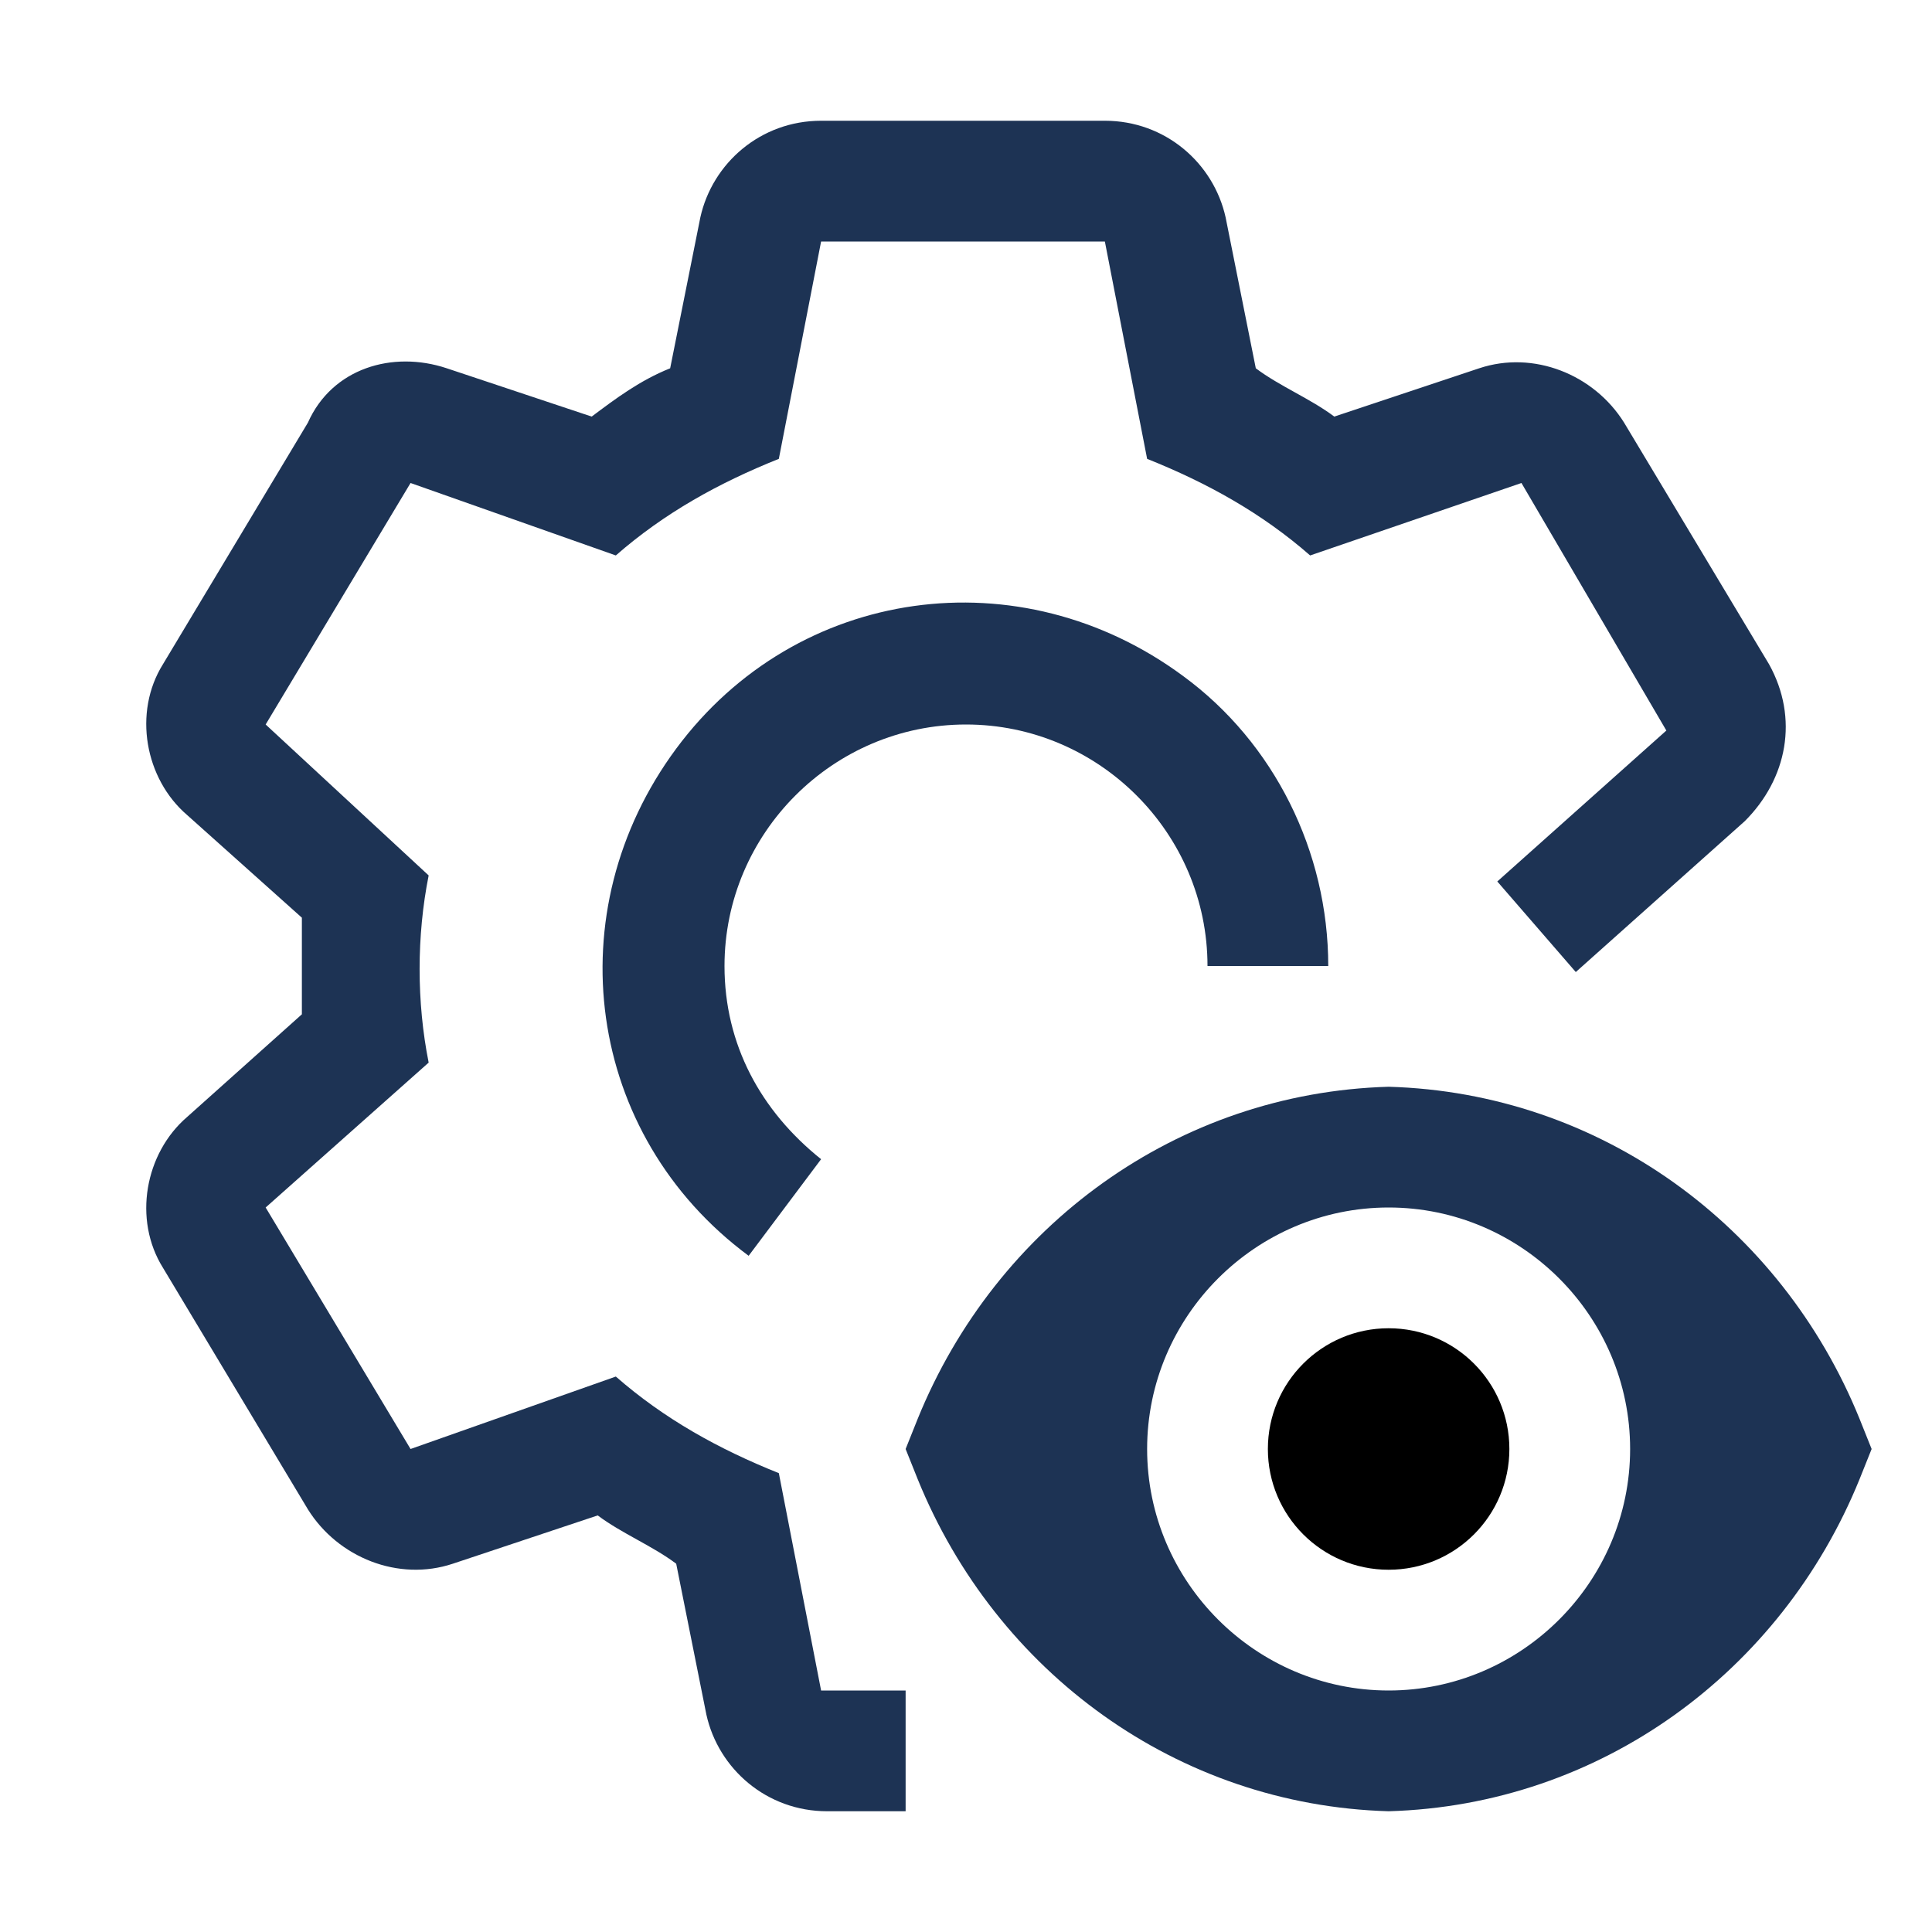
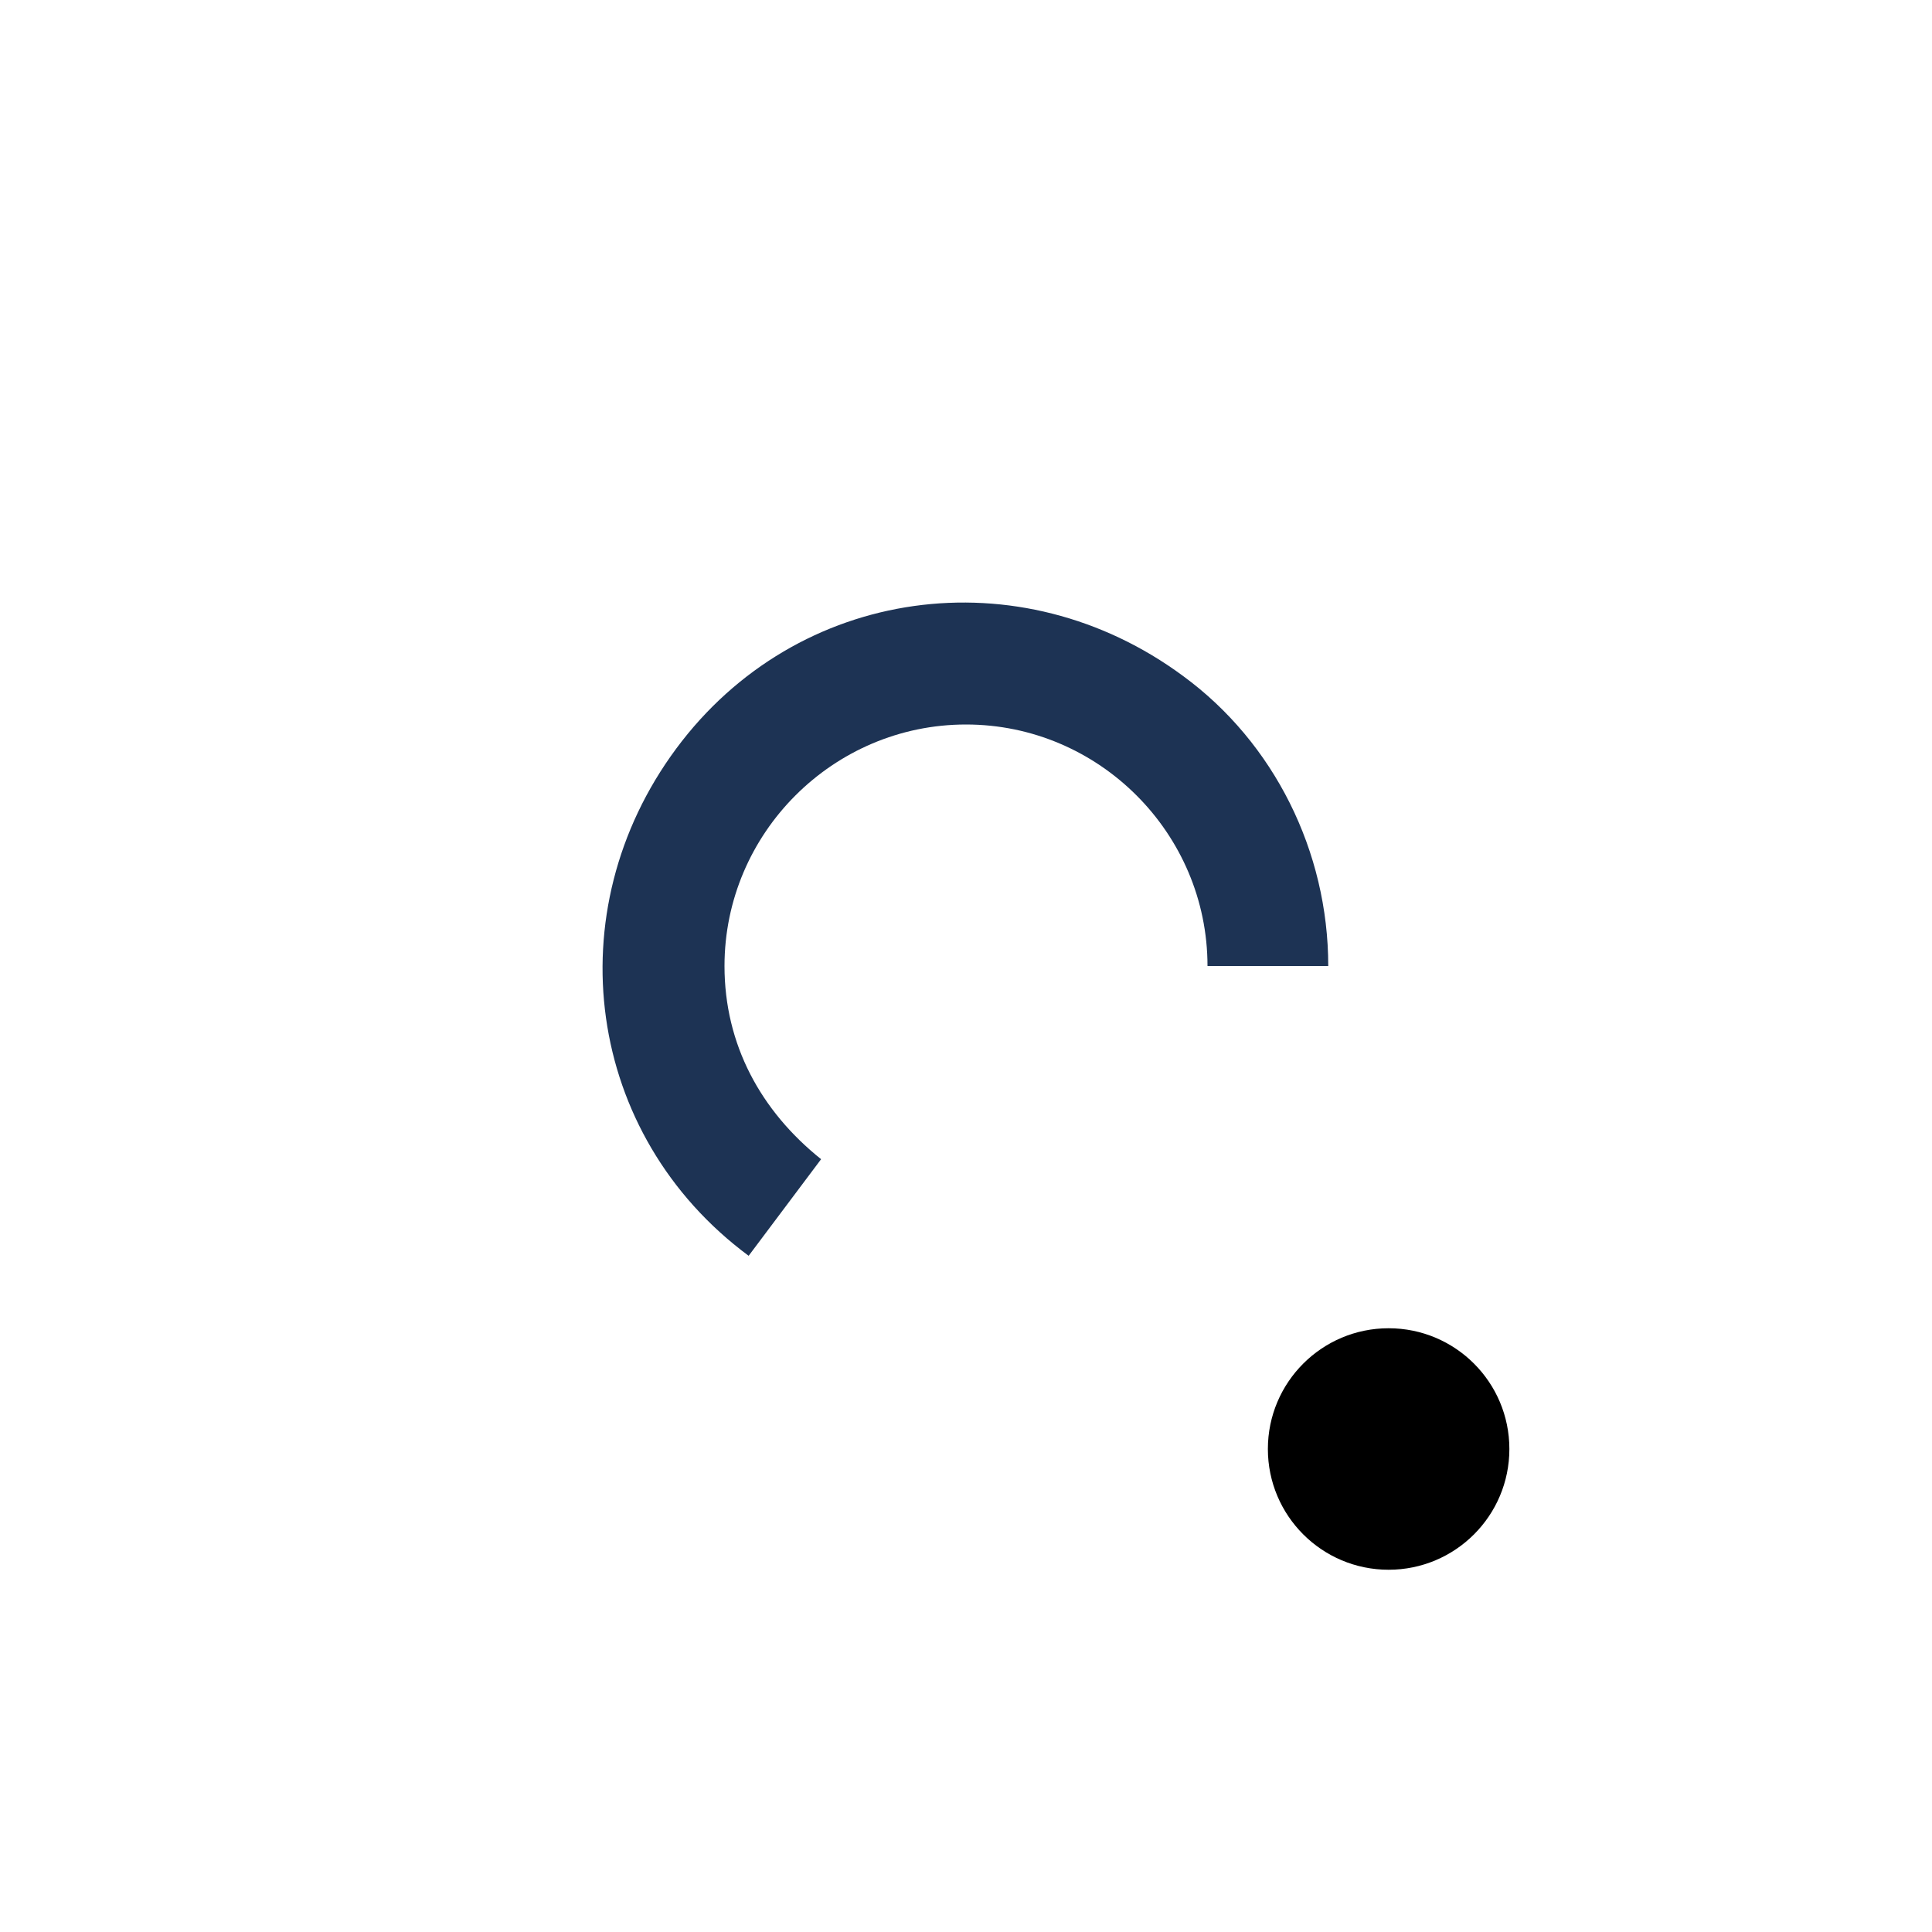
<svg xmlns="http://www.w3.org/2000/svg" version="1.1" id="icon" x="0px" y="0px" viewBox="0 0 32 32" style="enable-background:new 0 0 32 32;" xml:space="preserve">
  <style type="text/css">
	.st0{fill:#1D3354;}
</style>
  <circle cx="23" cy="24" r="2" />
-   <path class="st0" d="M30.8,23.5c-1.3-3.2-4.3-5.4-7.8-5.5c-3.5,0.1-6.5,2.3-7.8,5.5L15,24l0.2,0.5c1.3,3.2,4.3,5.4,7.8,5.5  c3.5-0.1,6.5-2.3,7.8-5.5L31,24L30.8,23.5z M23,28c-2.2,0-4-1.8-4-4s1.8-4,4-4s4,1.8,4,4C27,26.2,25.2,28,23,28z" />
  <path class="st0" d="M12.4,20.8c-2.7-2-3.2-5.7-1.2-8.4s5.7-3.2,8.4-1.2c1.5,1.1,2.4,2.9,2.4,4.8h-2c0-2.2-1.8-4-4-4  c-2.2,0-4,1.8-4,4c0,1.3,0.6,2.4,1.6,3.2L12.4,20.8z" />
-   <path class="st0" d="M29.3,11L26.9,7c-0.5-0.8-1.5-1.2-2.4-0.9l-2.4,0.8c-0.4-0.3-0.9-0.5-1.3-0.8l-0.5-2.5c-0.2-0.9-1-1.6-2-1.6  h-4.7c-1,0-1.8,0.7-2,1.6l-0.5,2.5c-0.5,0.2-0.9,0.5-1.3,0.8L7.4,6.1C6.5,5.8,5.5,6.1,5.1,7L2.7,11c-0.5,0.8-0.3,1.9,0.4,2.5L5,15.2  c0,0.3,0,0.5,0,0.8c0,0.3,0,0.5,0,0.8l-1.9,1.7c-0.7,0.6-0.9,1.7-0.4,2.5L5.1,25c0.5,0.8,1.5,1.2,2.4,0.9l2.4-0.8  c0.4,0.3,0.9,0.5,1.3,0.8l0.5,2.5c0.2,0.9,1,1.6,2,1.6H15v-2h-1.4l-0.7-3.6c-1-0.4-1.9-0.9-2.7-1.6L6.8,24L4.4,20l2.7-2.4  c-0.2-1-0.2-2.1,0-3.1L4.4,12L6.8,8l3.4,1.2c0.8-0.7,1.7-1.2,2.7-1.6L13.6,4h4.7l0.7,3.6c1,0.4,1.9,0.9,2.7,1.6L25.2,8l2.4,4.1  l-2.8,2.5l1.3,1.5l2.8-2.5C29.6,12.9,29.8,11.9,29.3,11z" />
</svg>